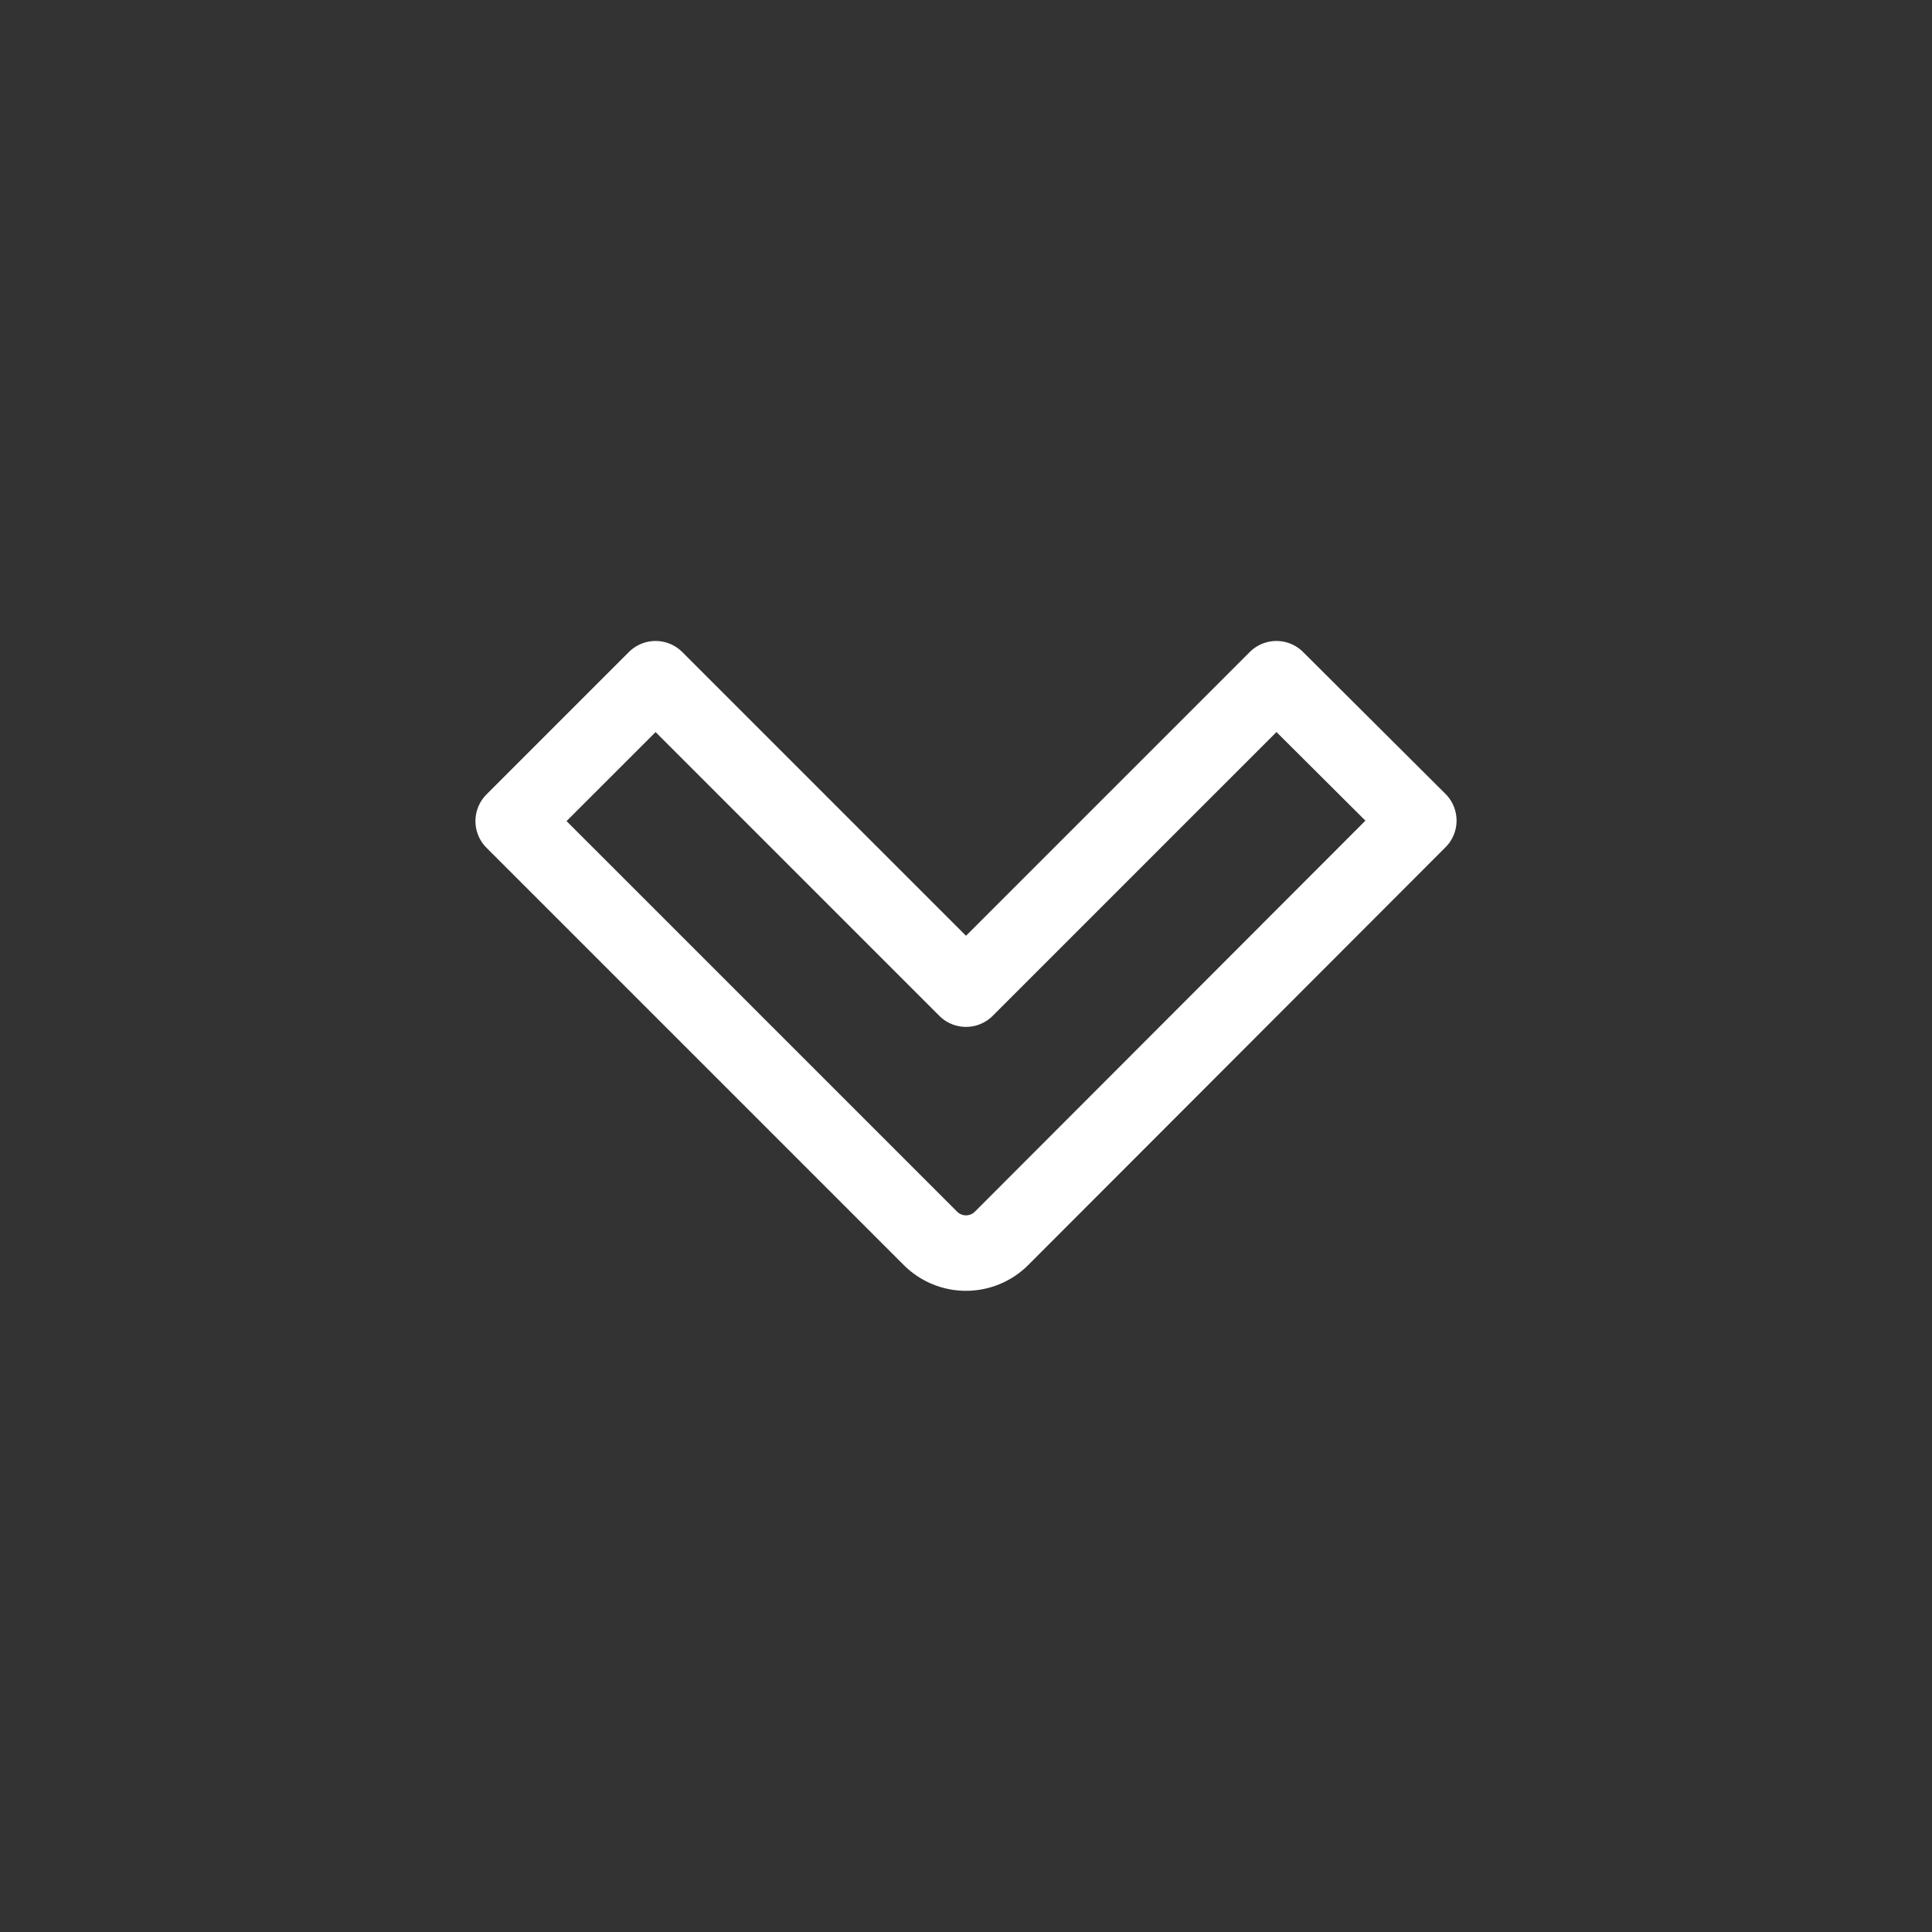
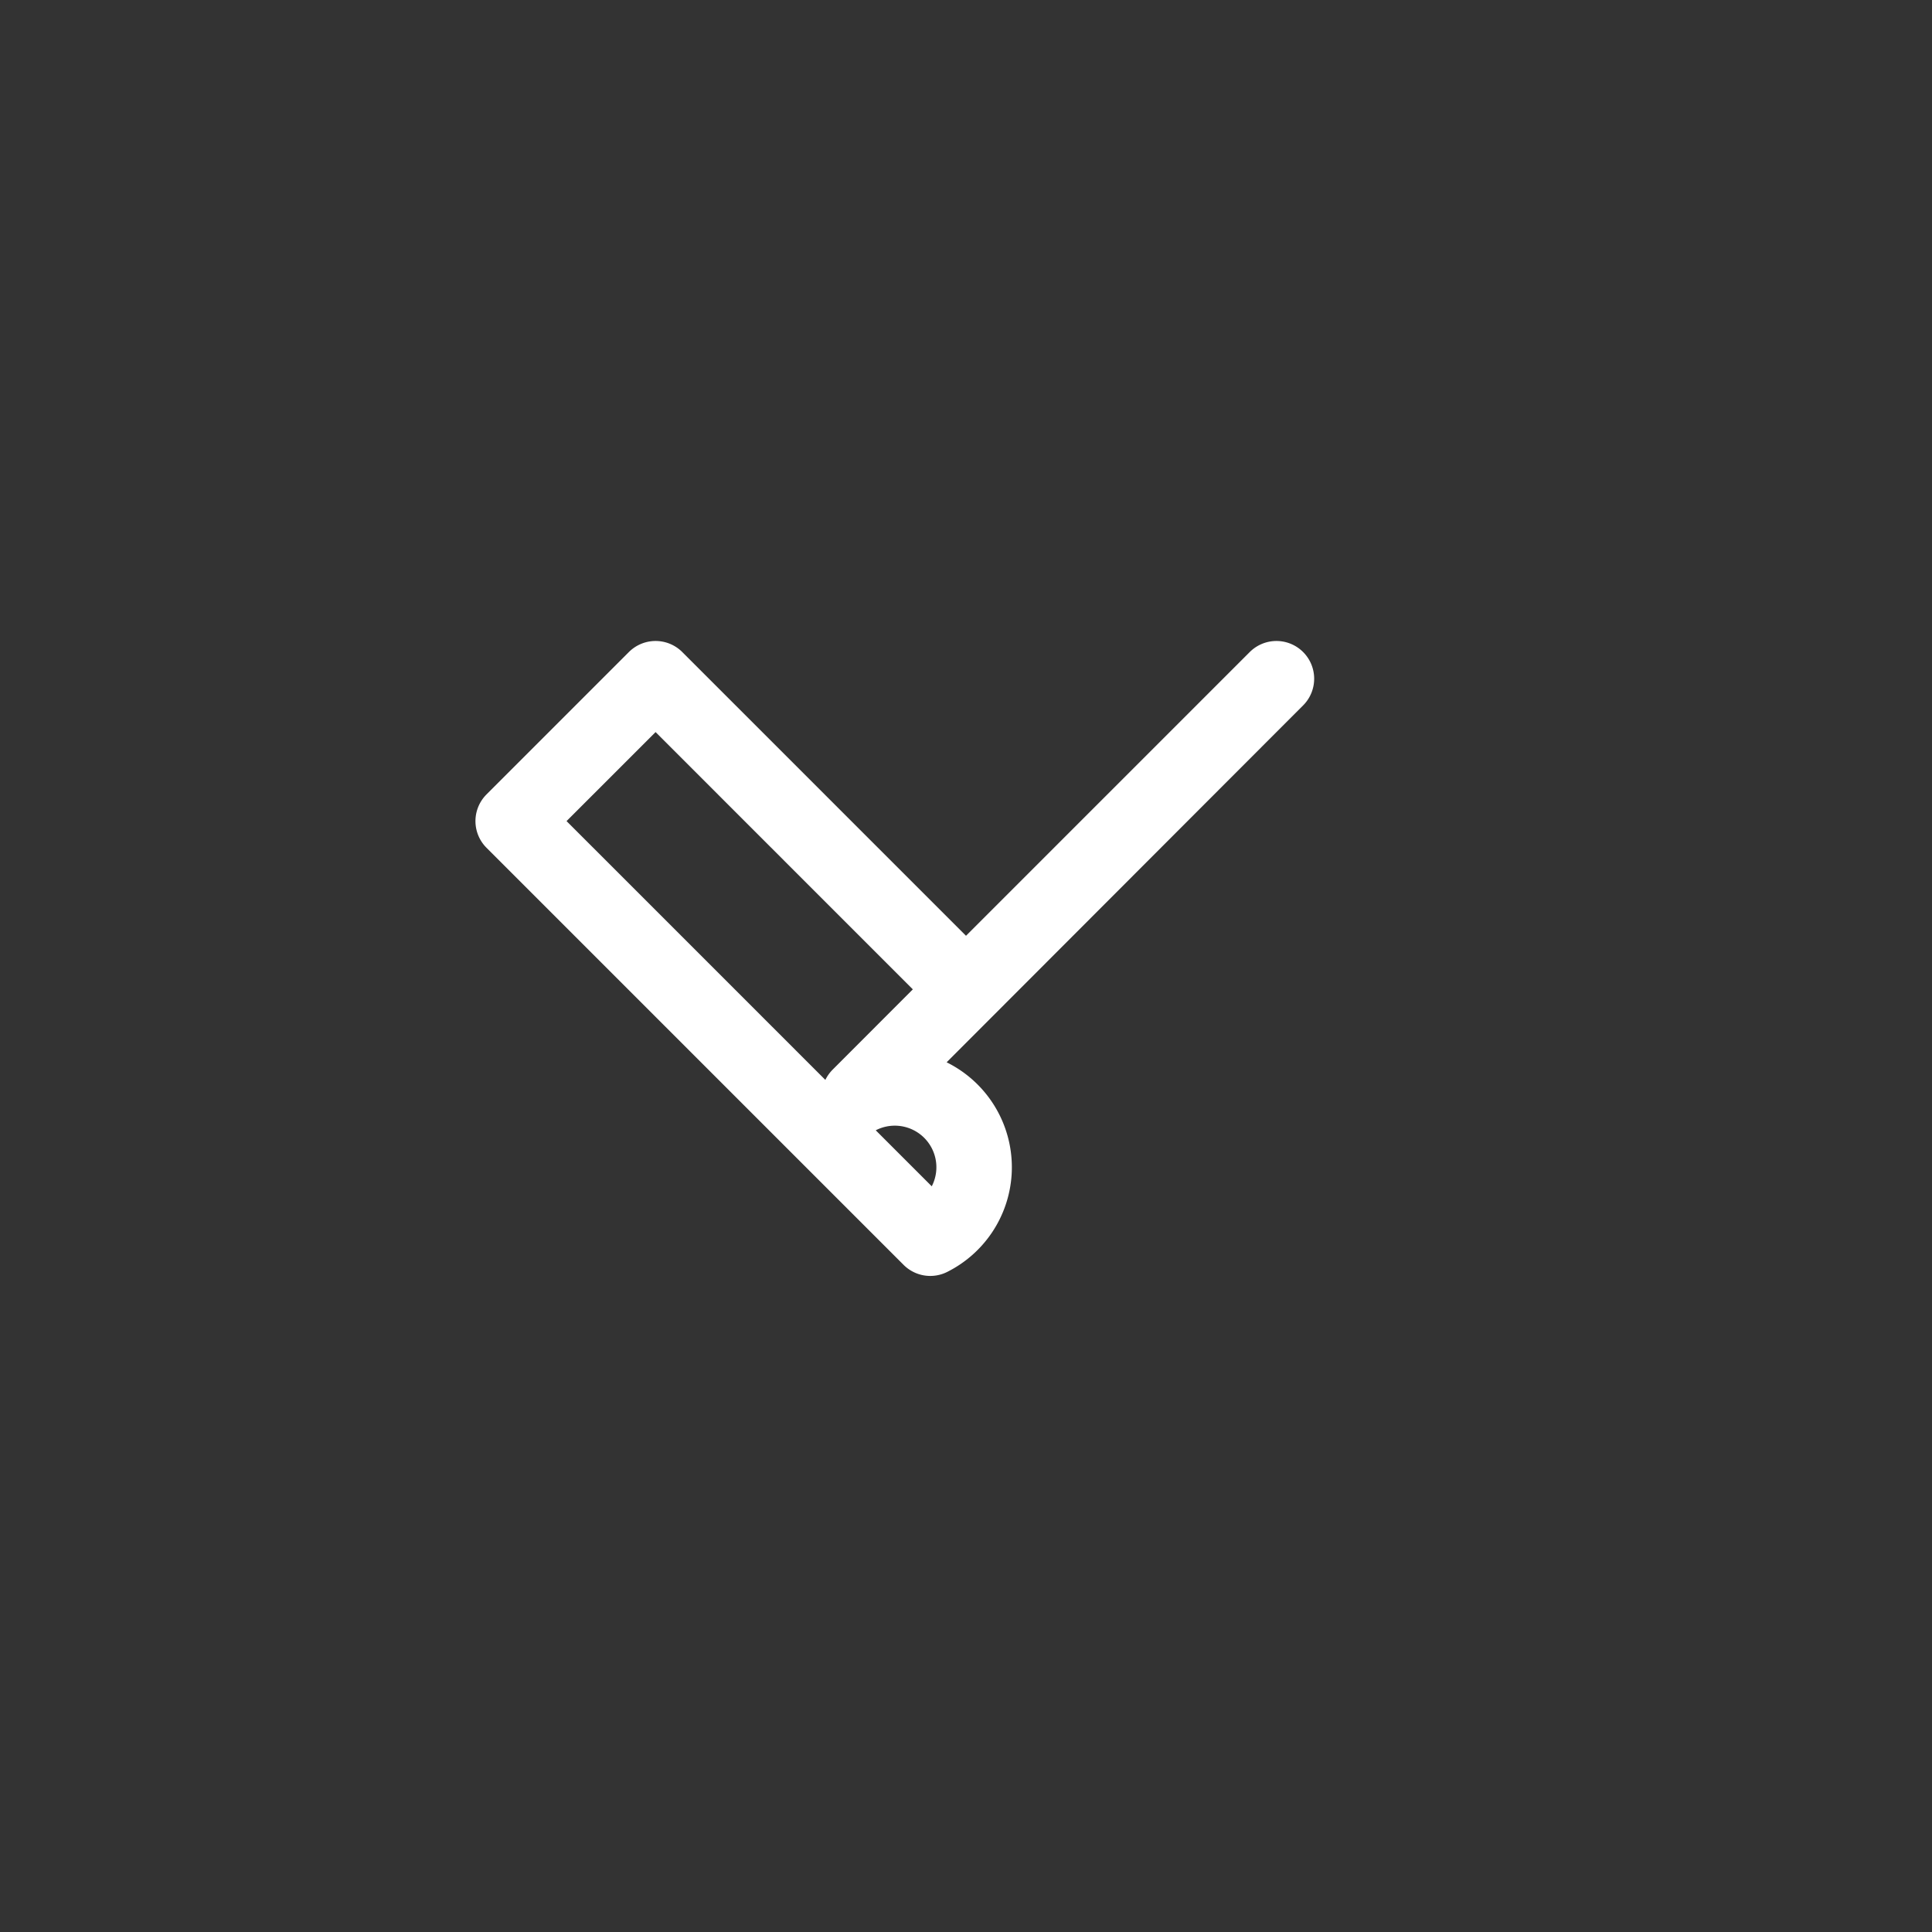
<svg xmlns="http://www.w3.org/2000/svg" fill="#000000" width="64px" height="64px" viewBox="-7.2 -7.2 38.40 38.40" id="down-direction-2" class="icon line">
  <rect x="-7.2" y="-7.2" width="38.40" height="38.40" fill="#333333" stroke="none" />
  <g id="SVGRepo_bgCarrier" stroke-width="0" />
  <g id="SVGRepo_tracerCarrier" stroke-linecap="round" stroke-linejoin="round" />
  <g id="SVGRepo_iconCarrier">
-     <path id="primary" d="M11.29,17.41,3,9.12,5.83,6.29,12,12.46l6.17-6.17L21,9.11l-8.29,8.3A1,1,0,0,1,11.29,17.41Z" style="fill: none; stroke: #ffffff; stroke-linecap: round; stroke-linejoin: round; stroke-width: 1.5;" />
+     <path id="primary" d="M11.29,17.41,3,9.12,5.83,6.29,12,12.46l6.17-6.17l-8.29,8.3A1,1,0,0,1,11.29,17.41Z" style="fill: none; stroke: #ffffff; stroke-linecap: round; stroke-linejoin: round; stroke-width: 1.5;" />
  </g>
</svg>